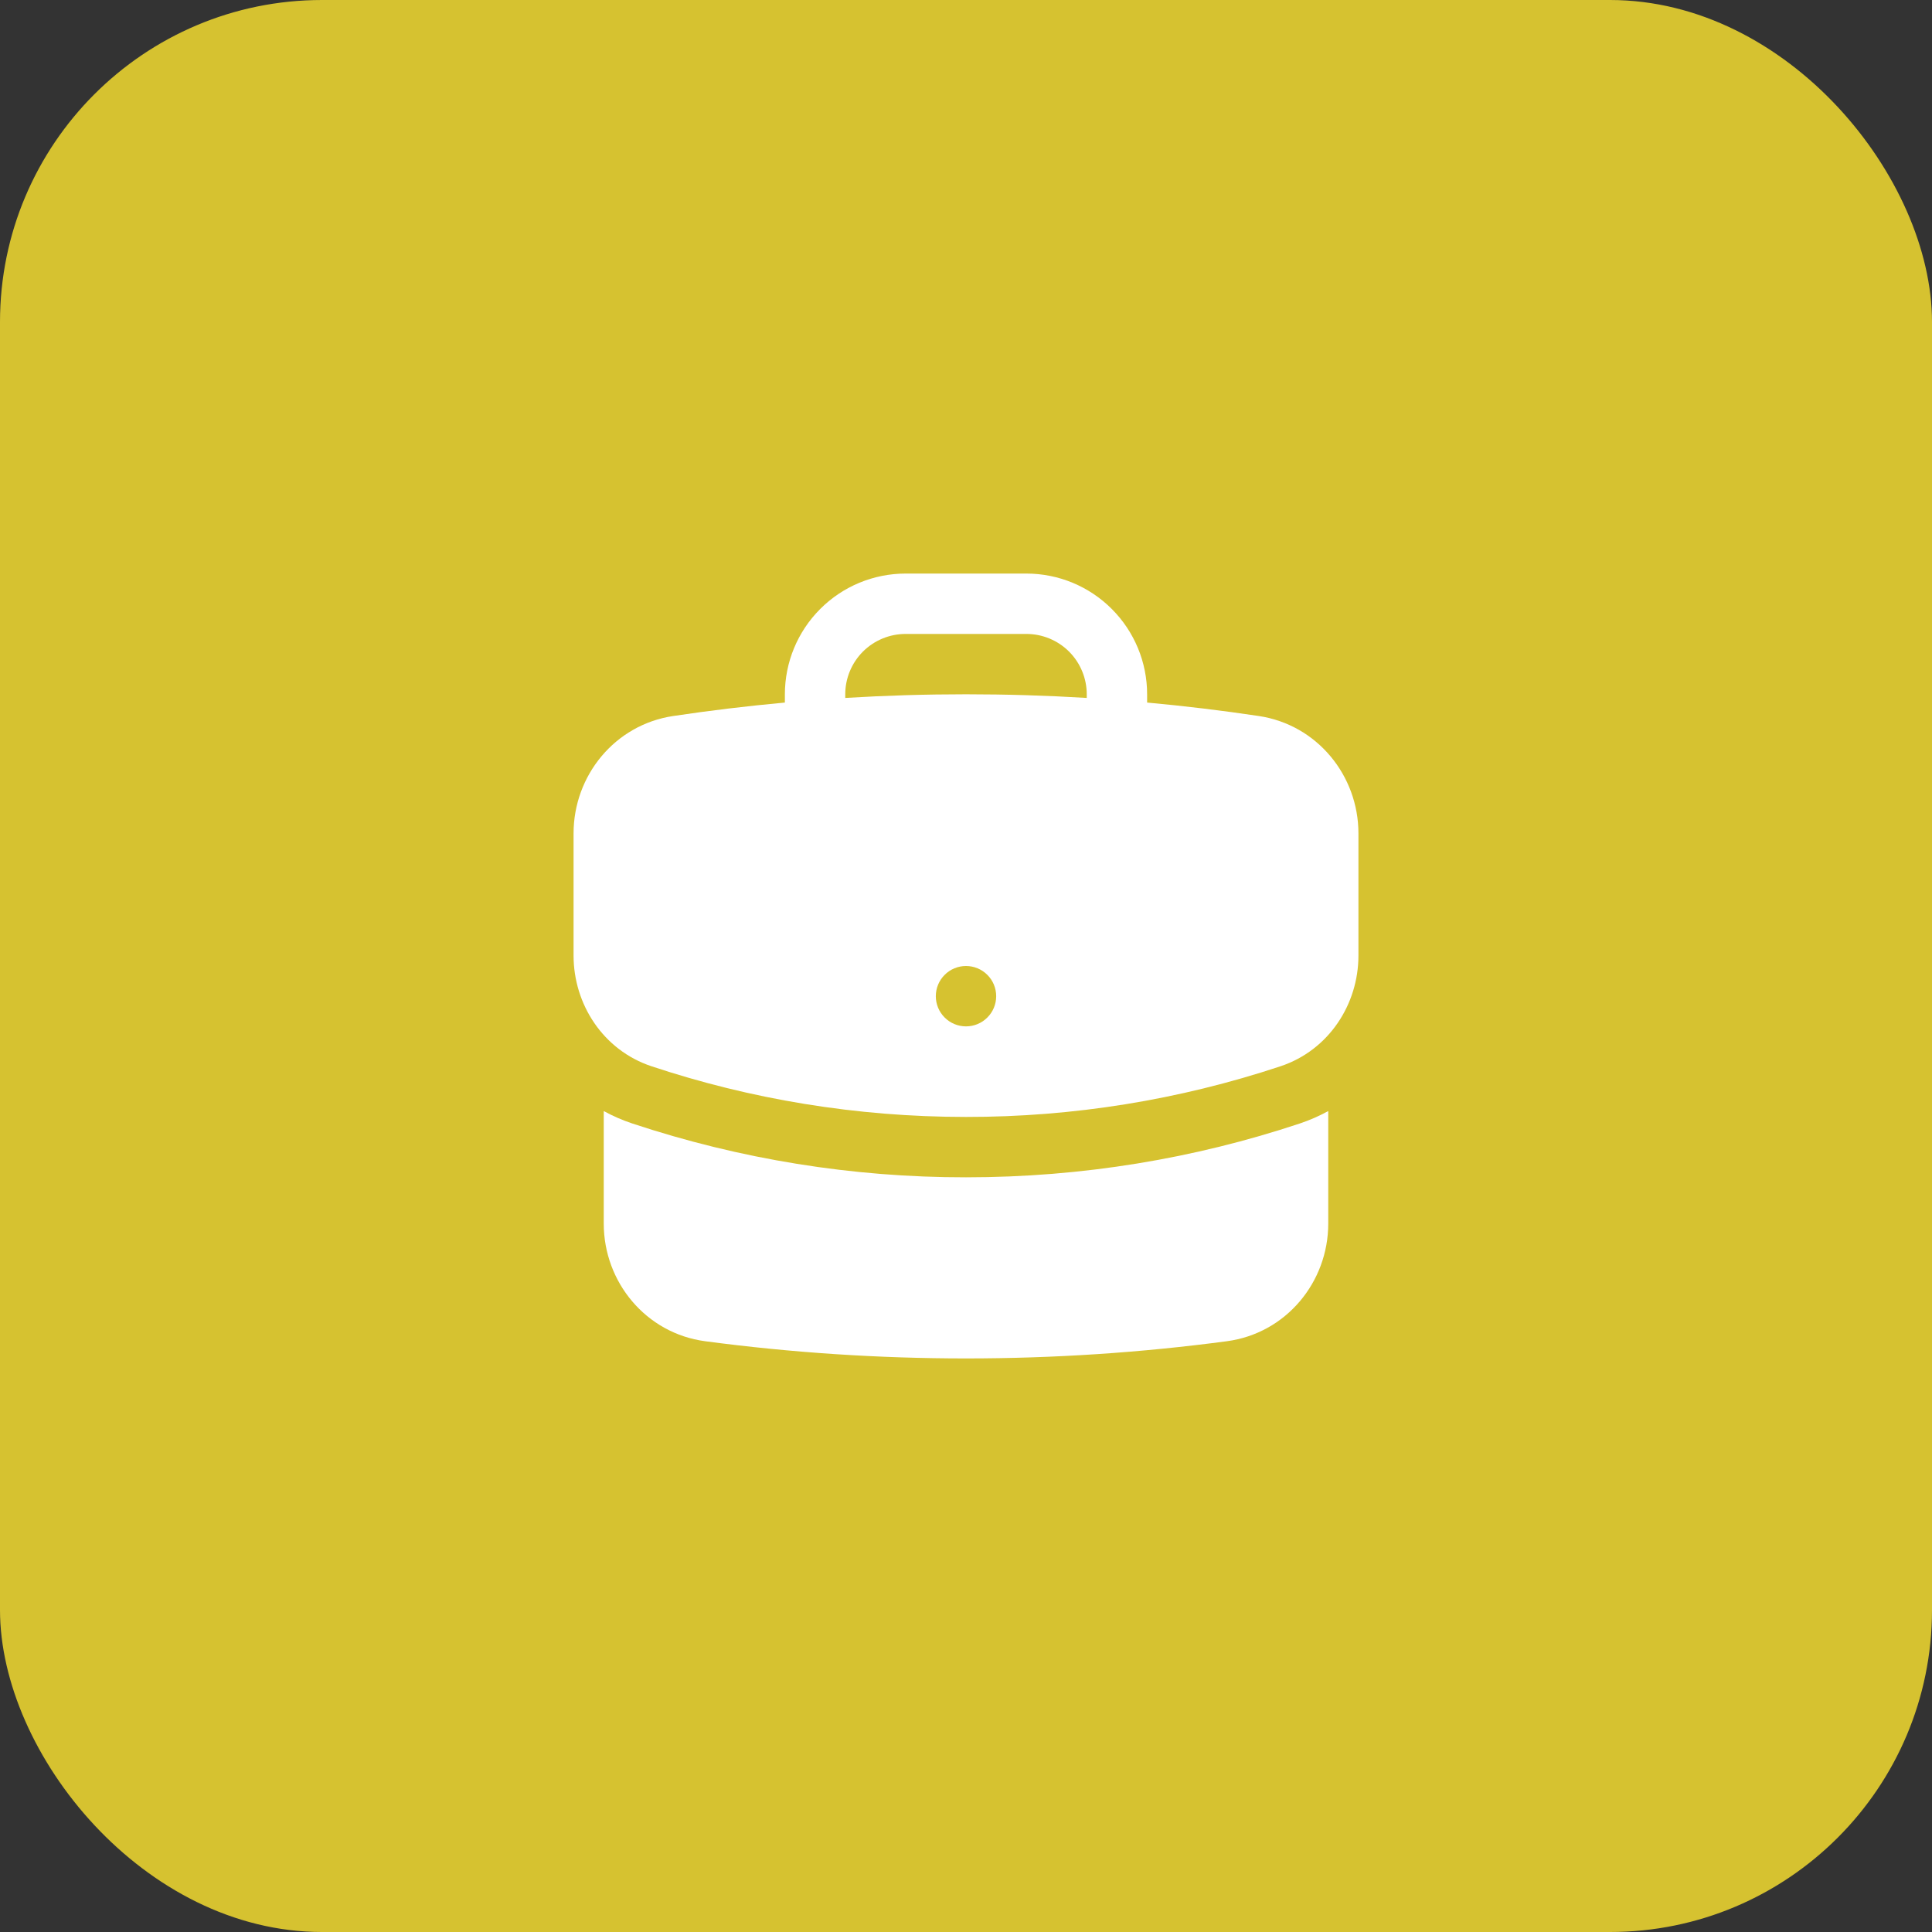
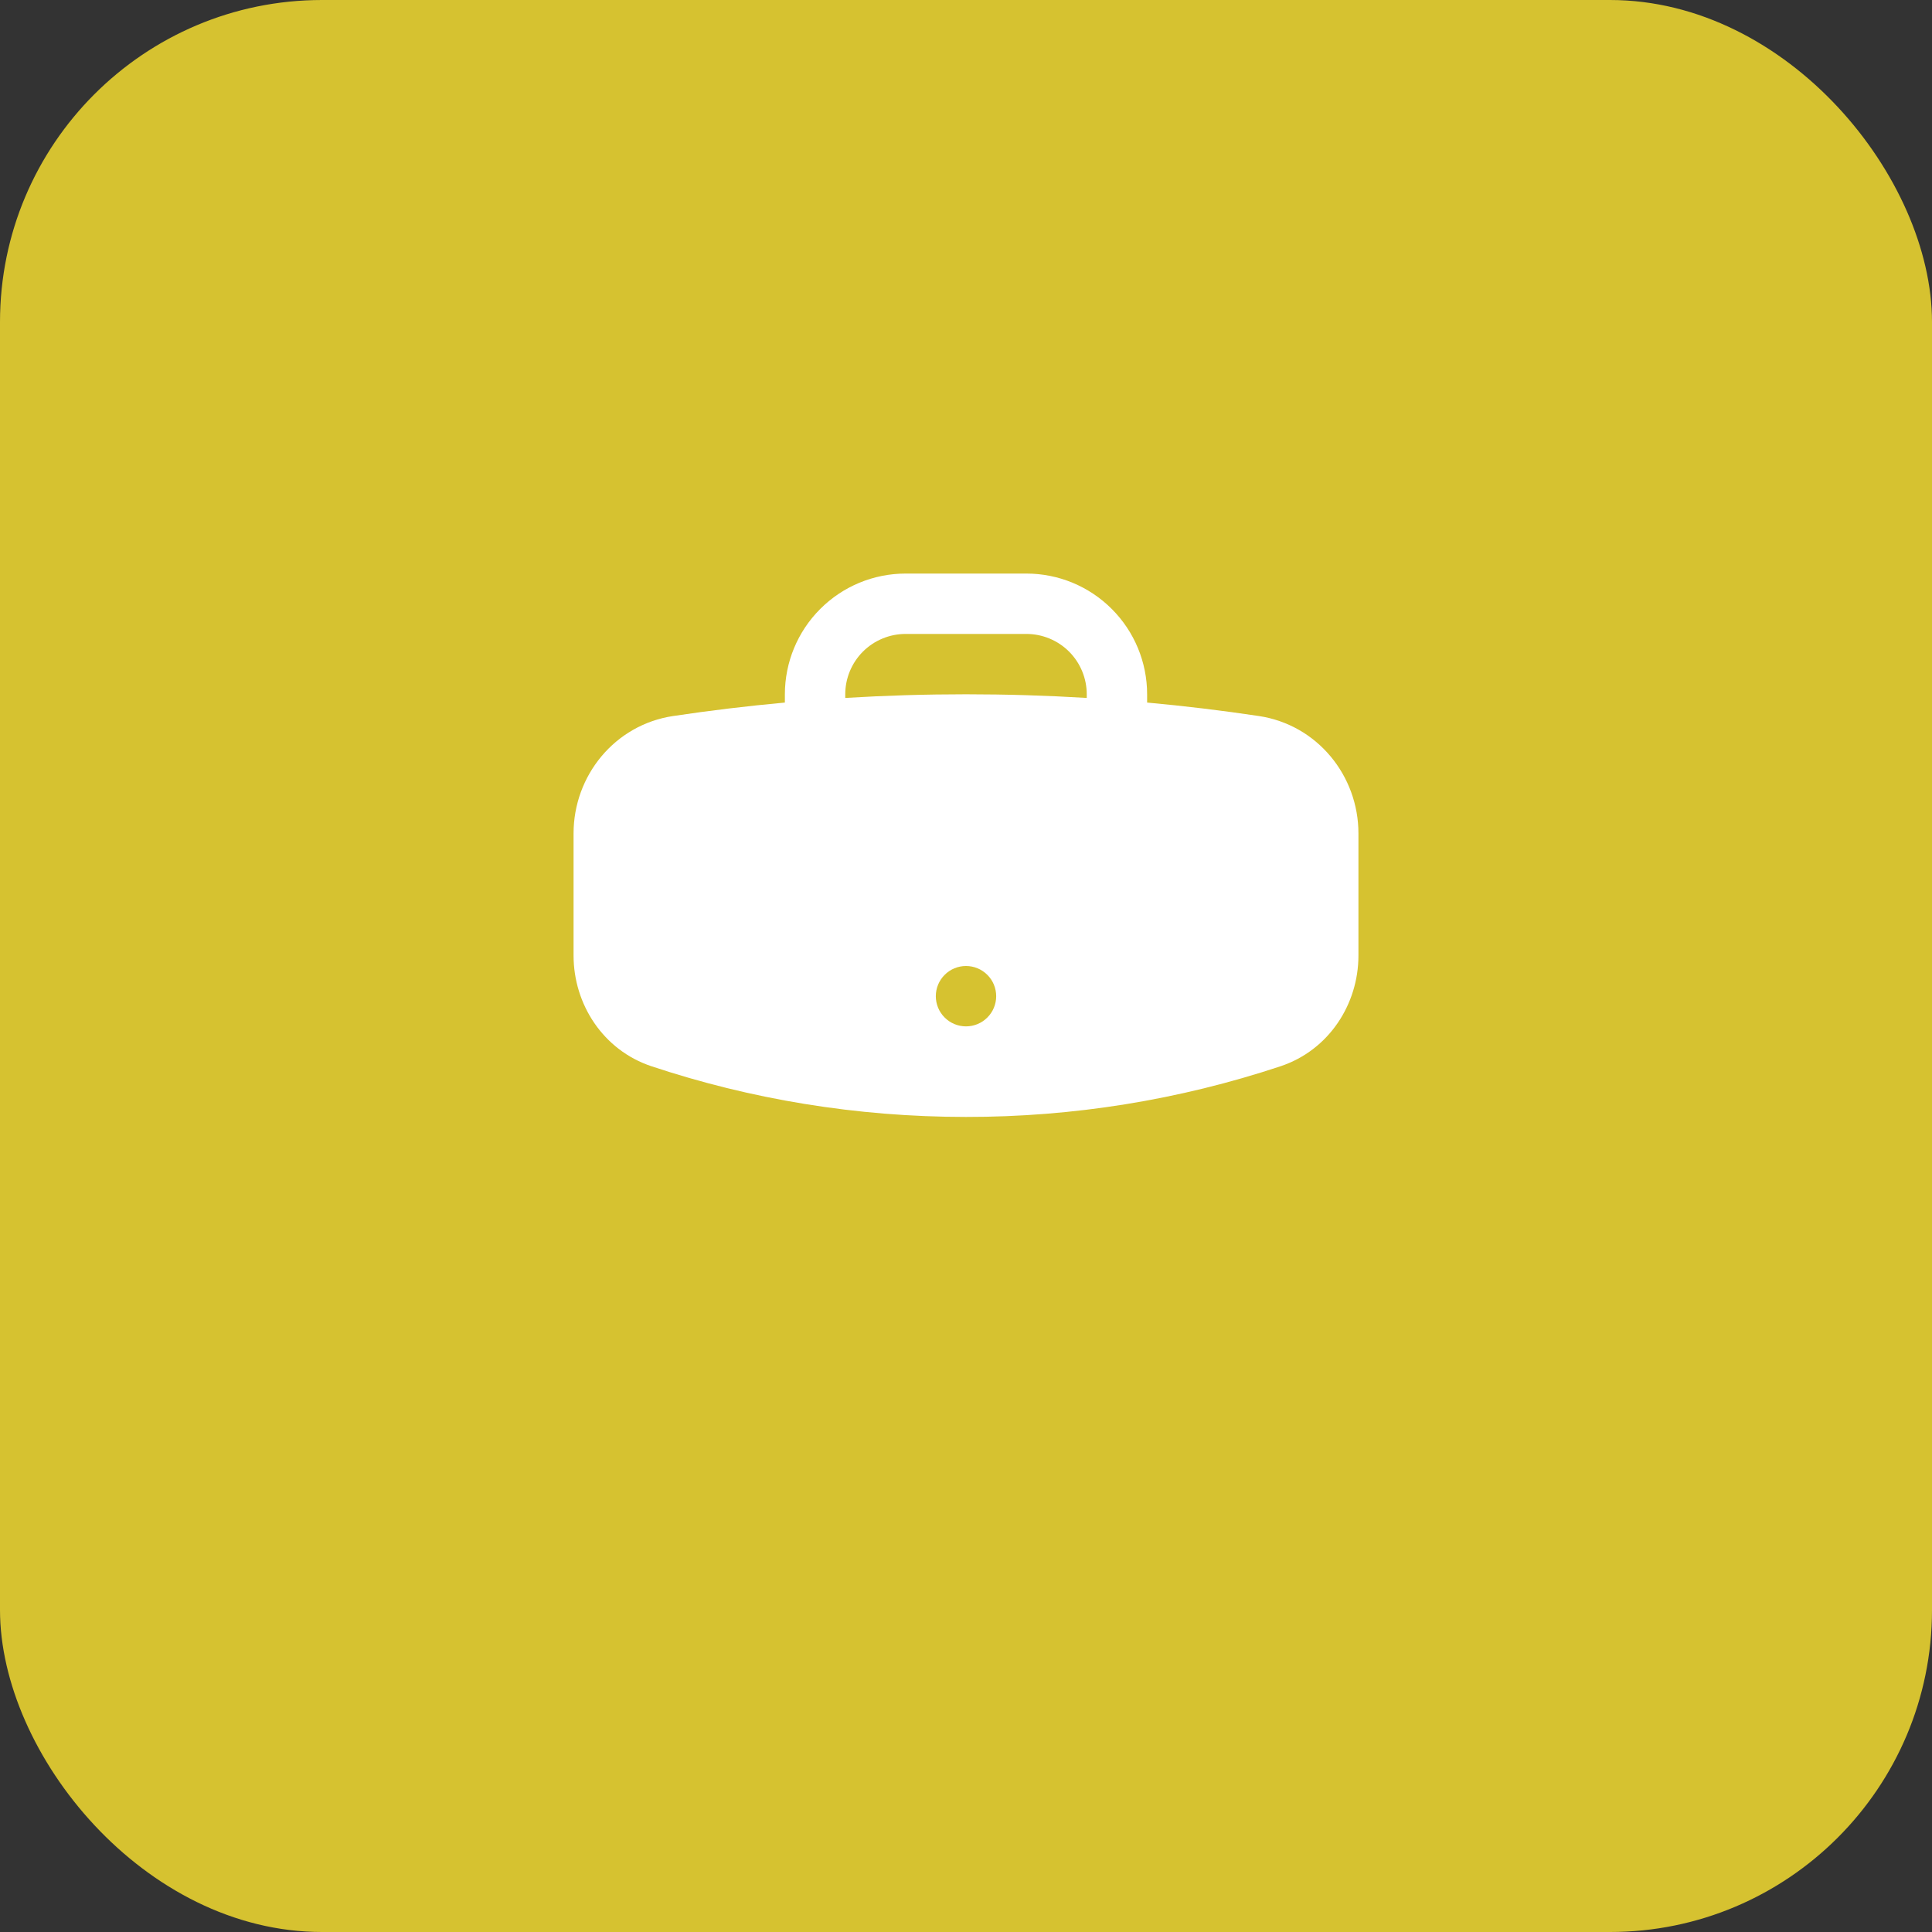
<svg xmlns="http://www.w3.org/2000/svg" width="48" height="48" viewBox="0 0 48 48" fill="none">
  <rect x="0" y="0" width="48" height="48" fill="#333333" stroke="none" />
  <rect width="48" height="48" rx="8" fill="#D6C230" />
  <path fill-rule="evenodd" clip-rule="evenodd" d="M19.5 17.25C19.5 16.454 19.816 15.691 20.379 15.129C20.941 14.566 21.704 14.25 22.5 14.25H25.5C26.296 14.25 27.059 14.566 27.621 15.129C28.184 15.691 28.5 16.454 28.5 17.25V17.455C29.433 17.54 30.357 17.652 31.274 17.789C32.728 18.007 33.75 19.272 33.75 20.706V23.739C33.75 24.95 33.016 26.091 31.814 26.491C29.294 27.328 26.655 27.753 24 27.75C21.27 27.75 18.643 27.308 16.186 26.491C14.984 26.091 14.25 24.95 14.25 23.739V20.706C14.25 19.272 15.272 18.006 16.726 17.789C17.647 17.651 18.572 17.54 19.5 17.455V17.25ZM27 17.25V17.34C25.002 17.219 22.998 17.219 21 17.34V17.25C21 16.852 21.158 16.471 21.439 16.189C21.721 15.908 22.102 15.75 22.5 15.75H25.5C25.898 15.75 26.279 15.908 26.561 16.189C26.842 16.471 27 16.852 27 17.25ZM24 25.5C24.199 25.5 24.39 25.421 24.53 25.28C24.671 25.14 24.75 24.949 24.75 24.75C24.75 24.551 24.671 24.36 24.53 24.22C24.39 24.079 24.199 24 24 24C23.801 24 23.61 24.079 23.47 24.22C23.329 24.36 23.25 24.551 23.25 24.75C23.25 24.949 23.329 25.14 23.47 25.28C23.61 25.421 23.801 25.5 24 25.5Z" fill="white" />
-   <path d="M15 30.4V27.604C15.228 27.729 15.466 27.832 15.713 27.914C18.386 28.801 21.184 29.253 24 29.25C26.892 29.25 29.68 28.782 32.287 27.915C32.539 27.831 32.777 27.726 33 27.604V30.4C33 31.852 31.953 33.128 30.477 33.323C28.357 33.605 26.195 33.75 24 33.75C21.834 33.75 19.67 33.608 17.523 33.323C16.047 33.128 15 31.852 15 30.4Z" fill="white" />
</svg>